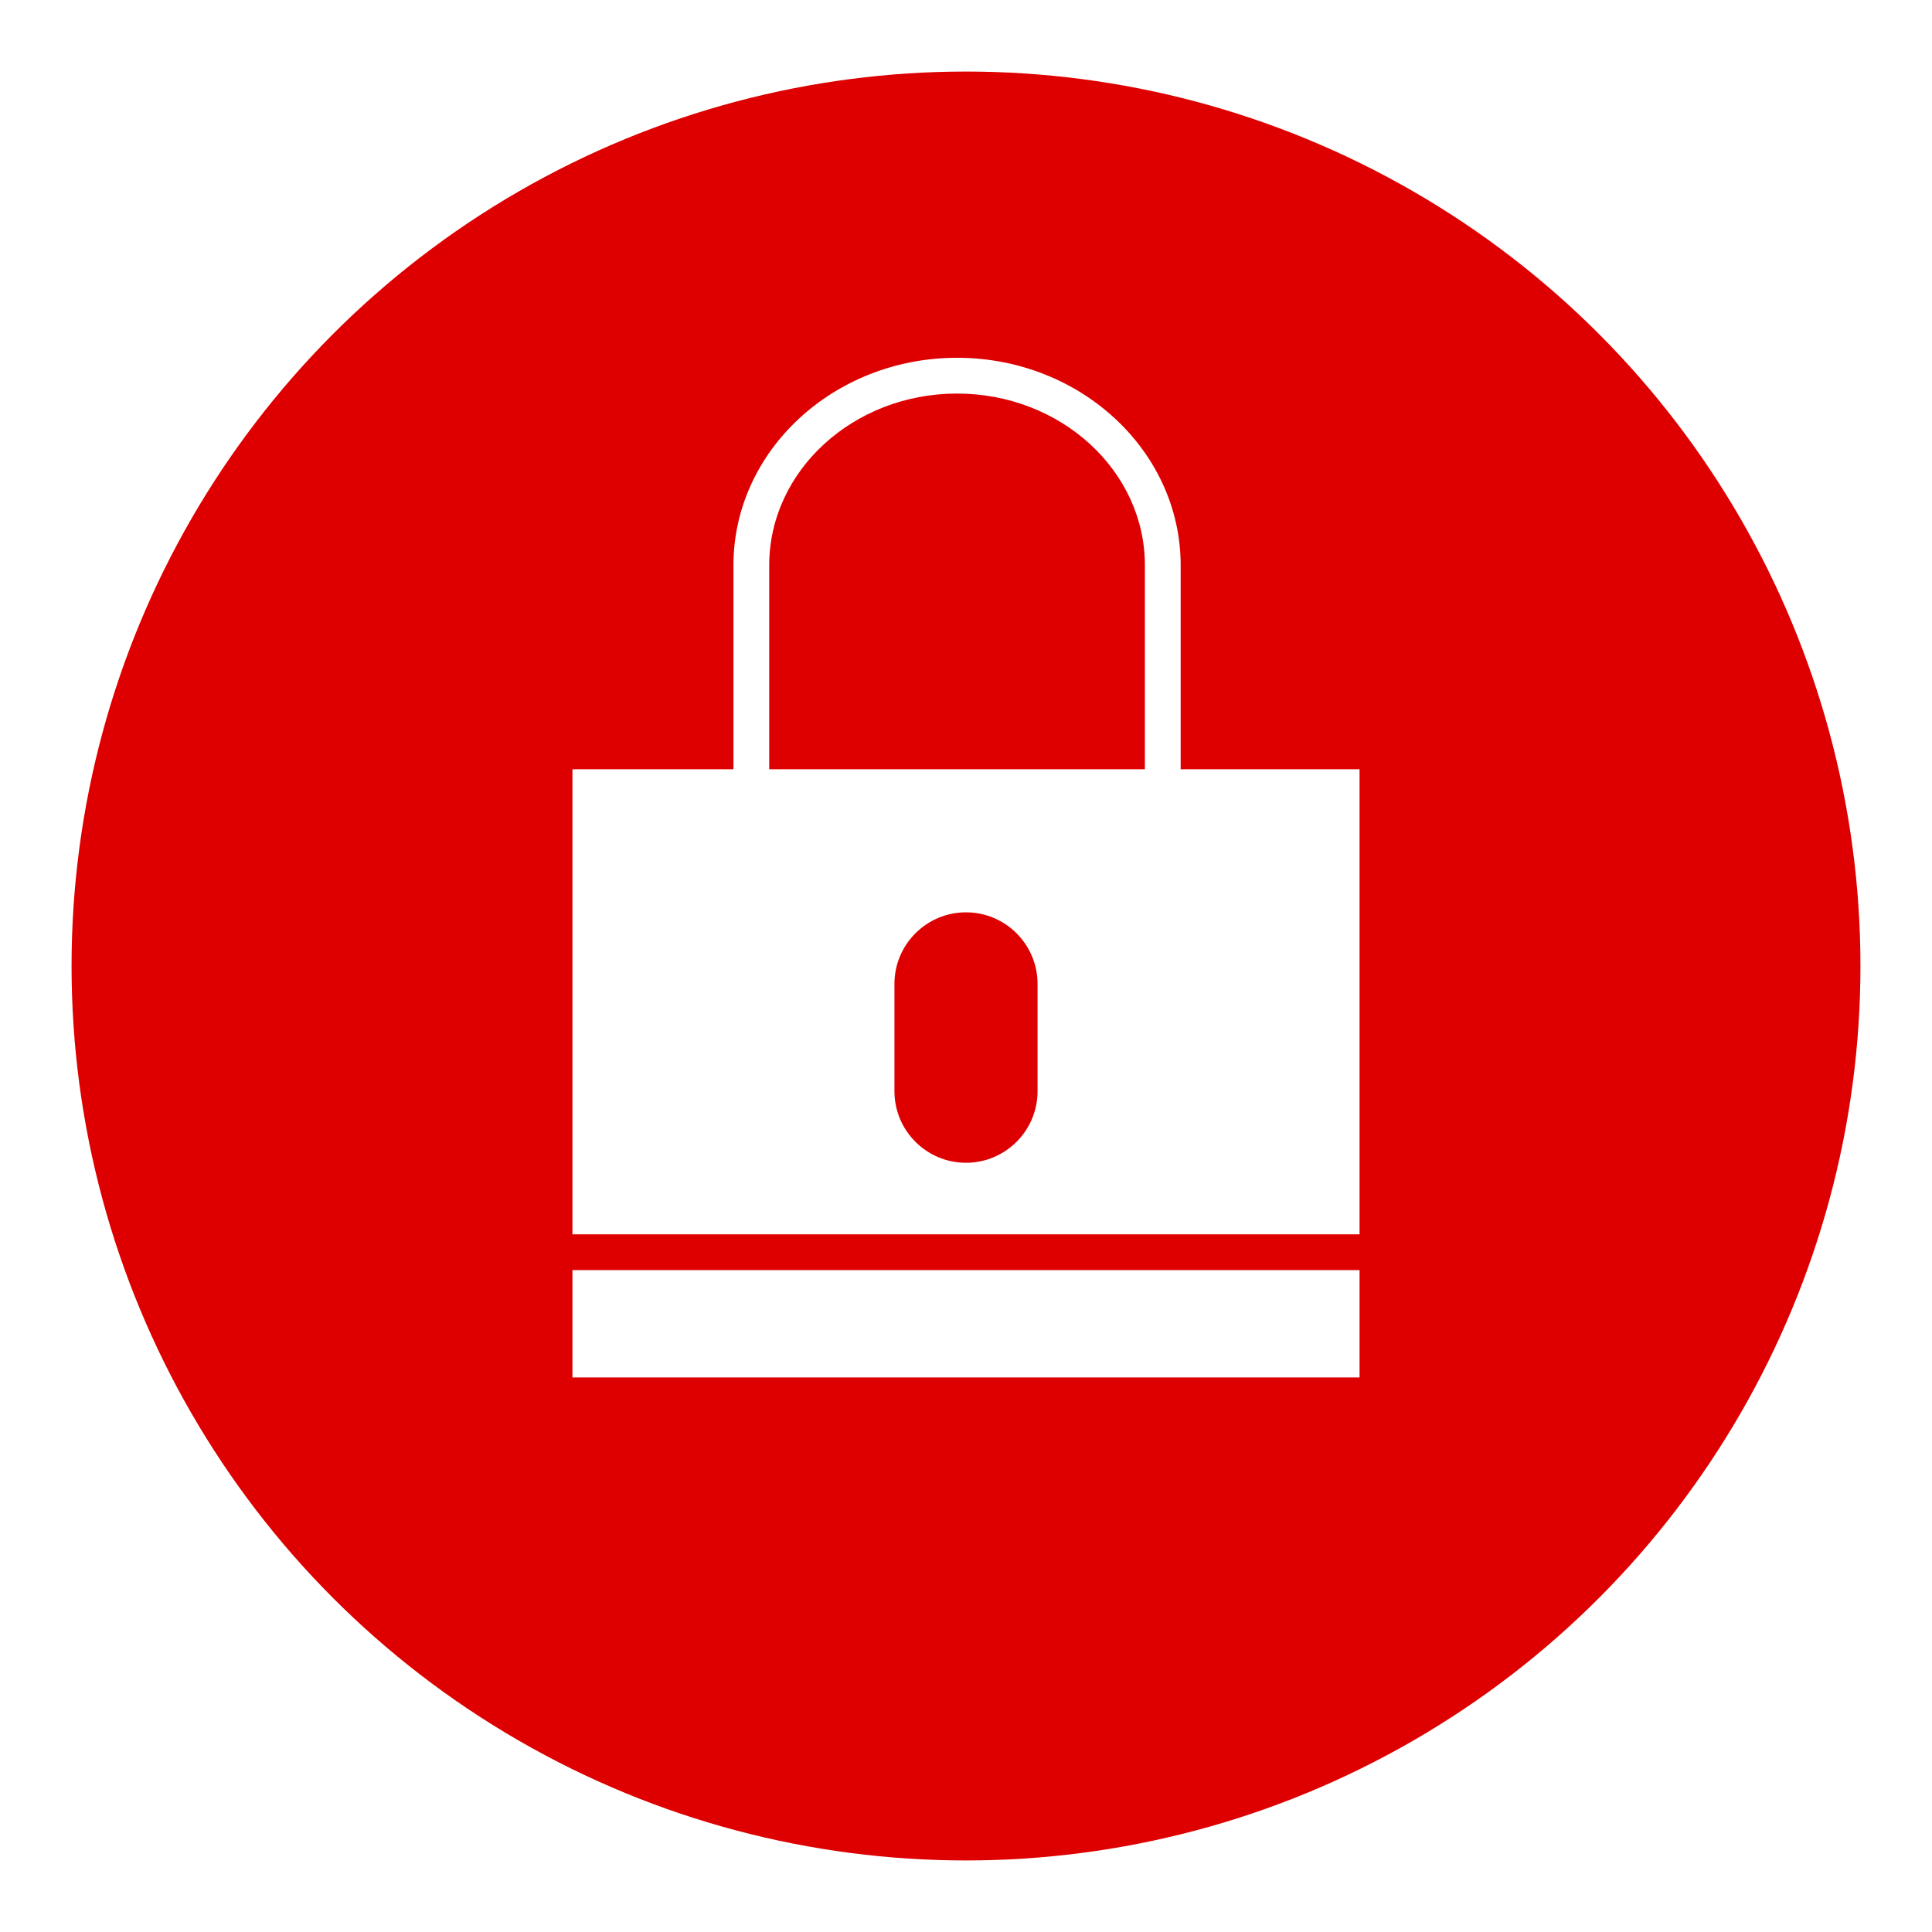
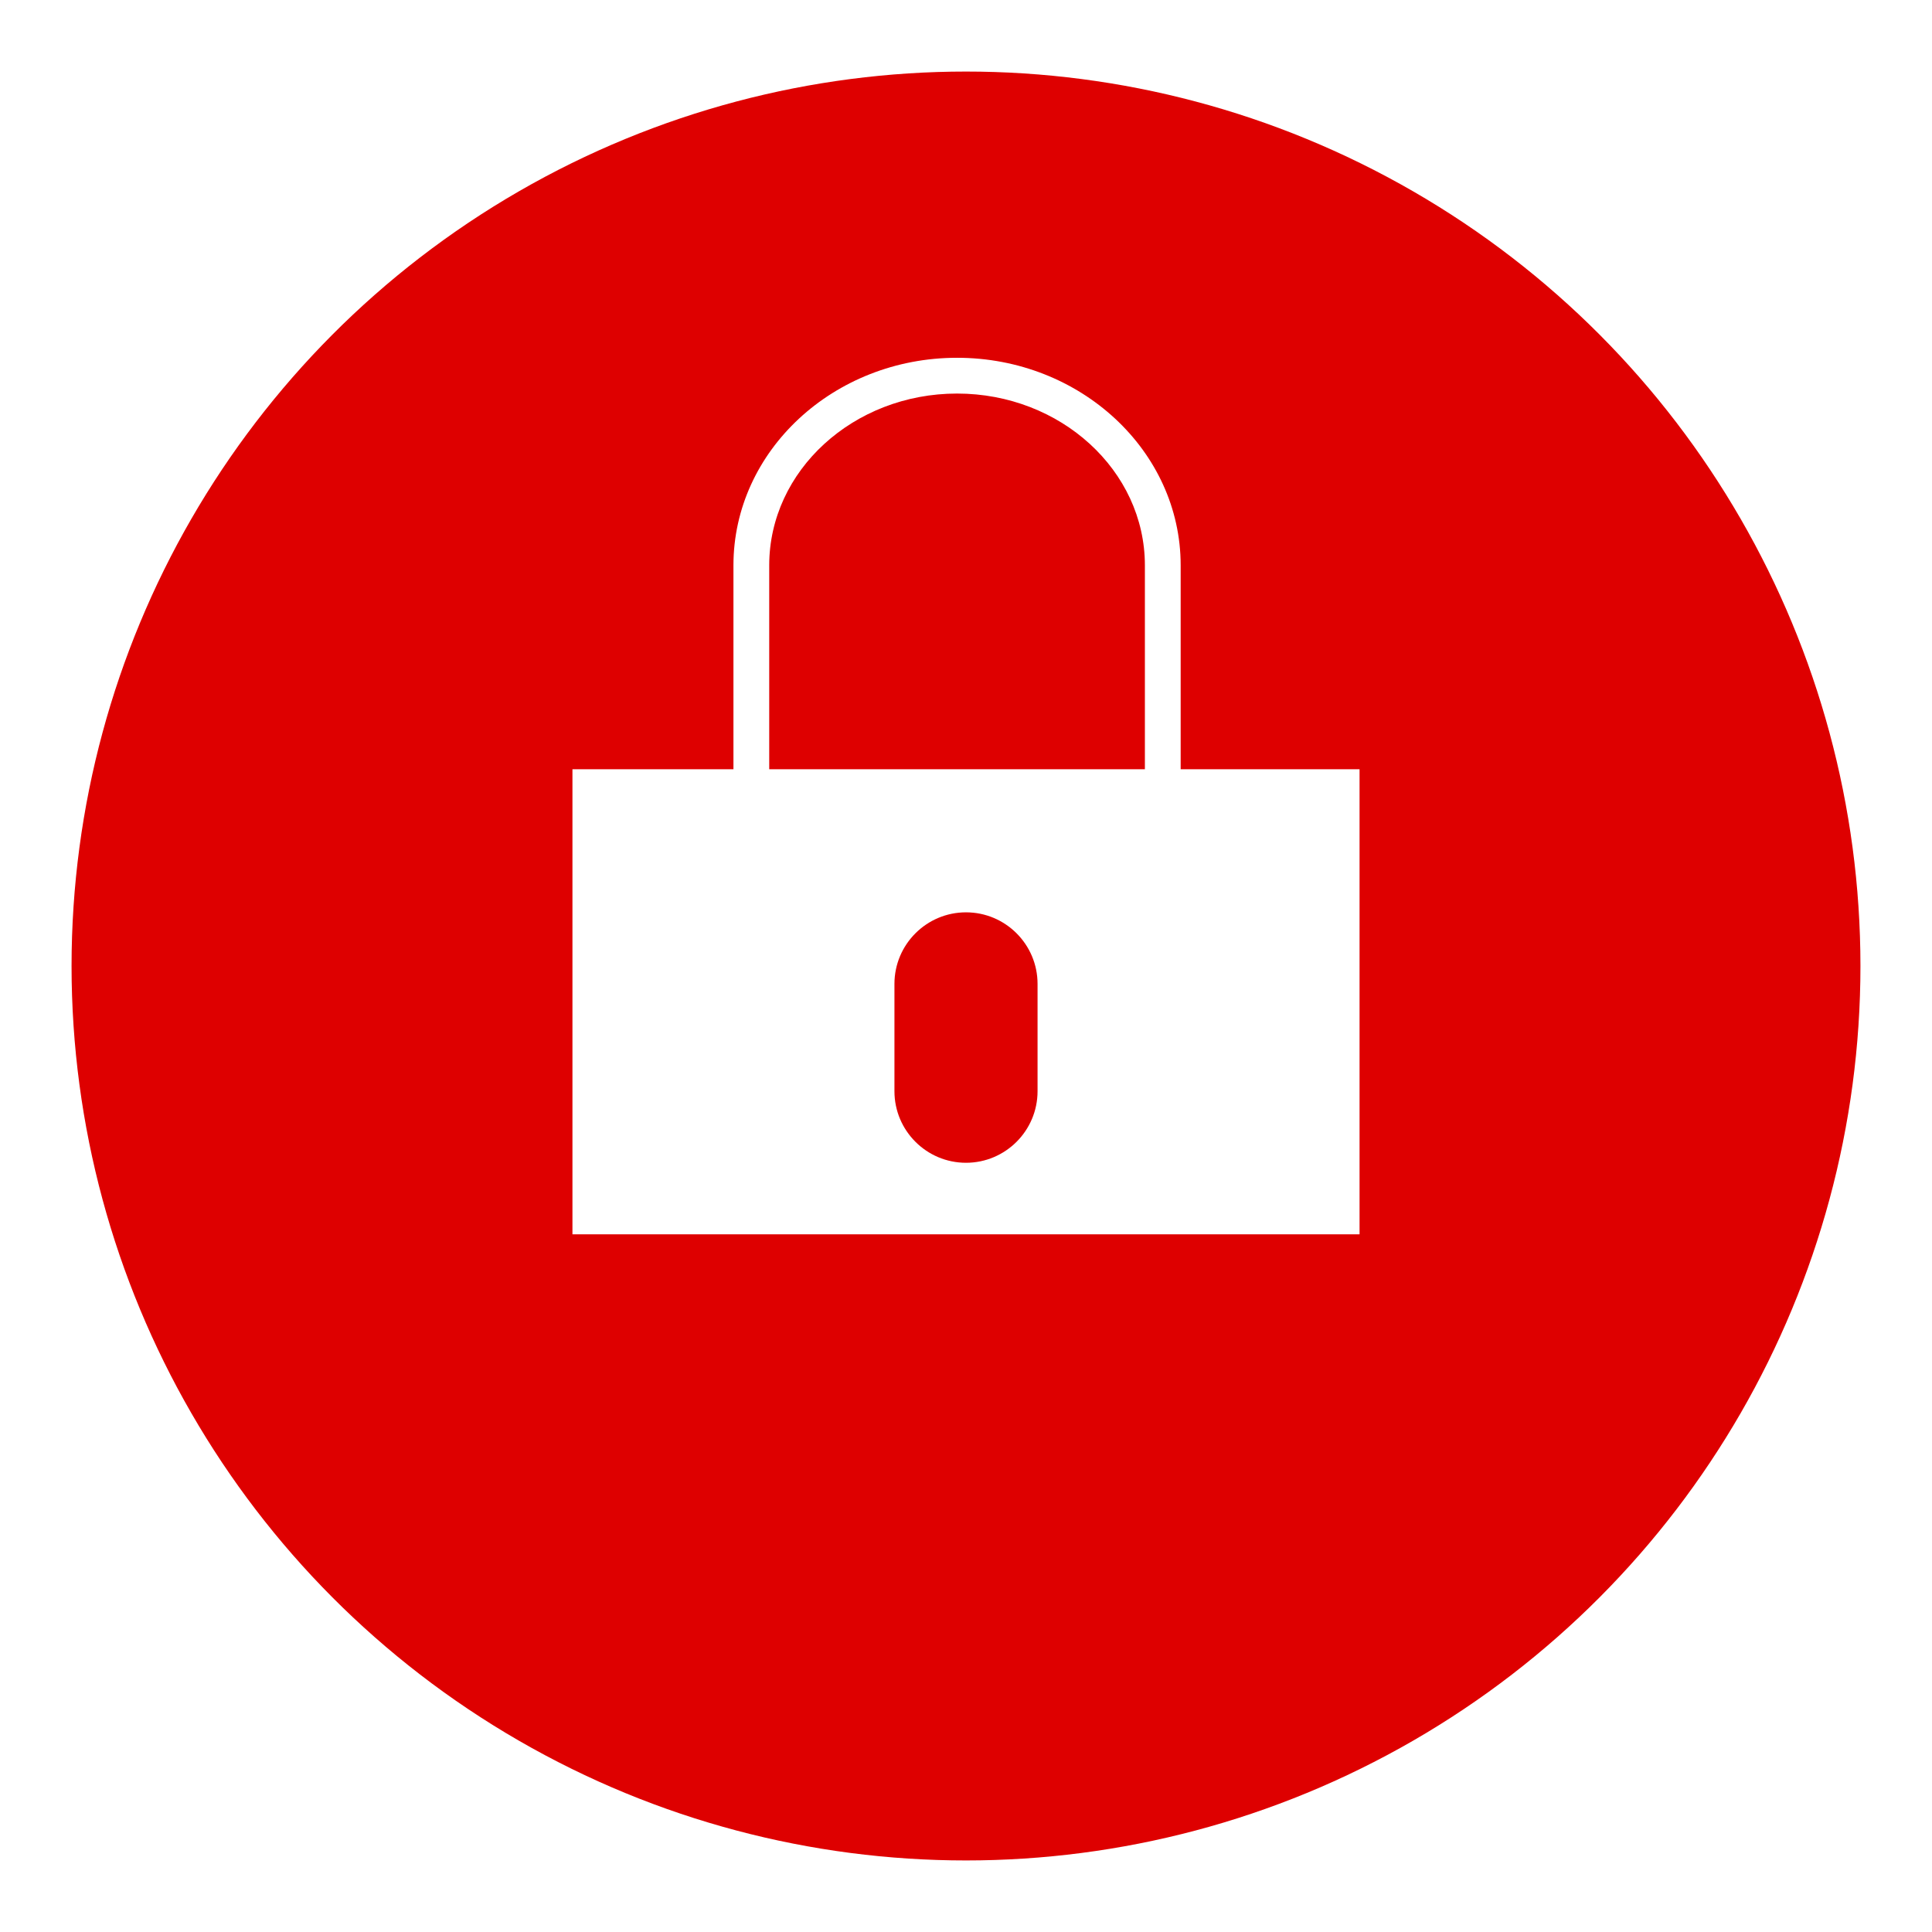
<svg xmlns="http://www.w3.org/2000/svg" width="108" height="108" viewBox="0 0 108 108" fill="none">
  <g filter="url(#filter0_d_3912_26)">
    <circle cx="54" cy="50" r="50" fill="#DE0000" />
  </g>
-   <path d="M76 71H32V77H76V71Z" fill="white" />
  <path d="M66 43V31.601C66 25.204 60.393 20 53.5 20C46.607 20 41 25.204 41 31.601V43H32V69H76V43H66ZM43 31.601C43 26.307 47.71 22 53.5 22C59.29 22 64 26.307 64 31.601V43H43V31.601ZM58 61C58 63.206 56.206 65 54 65C51.794 65 50 63.206 50 61V55C50 52.794 51.794 51 54 51C56.206 51 58 52.794 58 55V61Z" fill="white" />
  <defs>
    <filter id="filter0_d_3912_26" x="0" y="0" width="108" height="108" filterUnits="userSpaceOnUse" color-interpolation-filters="sRGB">
      <feFlood flood-opacity="0" result="BackgroundImageFix" />
      <feColorMatrix in="SourceAlpha" type="matrix" values="0 0 0 0 0 0 0 0 0 0 0 0 0 0 0 0 0 0 127 0" result="hardAlpha" />
      <feOffset dy="4" />
      <feGaussianBlur stdDeviation="2" />
      <feComposite in2="hardAlpha" operator="out" />
      <feColorMatrix type="matrix" values="0 0 0 0 0 0 0 0 0 0 0 0 0 0 0 0 0 0 0.25 0" />
      <feBlend mode="normal" in2="BackgroundImageFix" result="effect1_dropShadow_3912_26" />
      <feBlend mode="normal" in="SourceGraphic" in2="effect1_dropShadow_3912_26" result="shape" />
    </filter>
  </defs>
</svg>